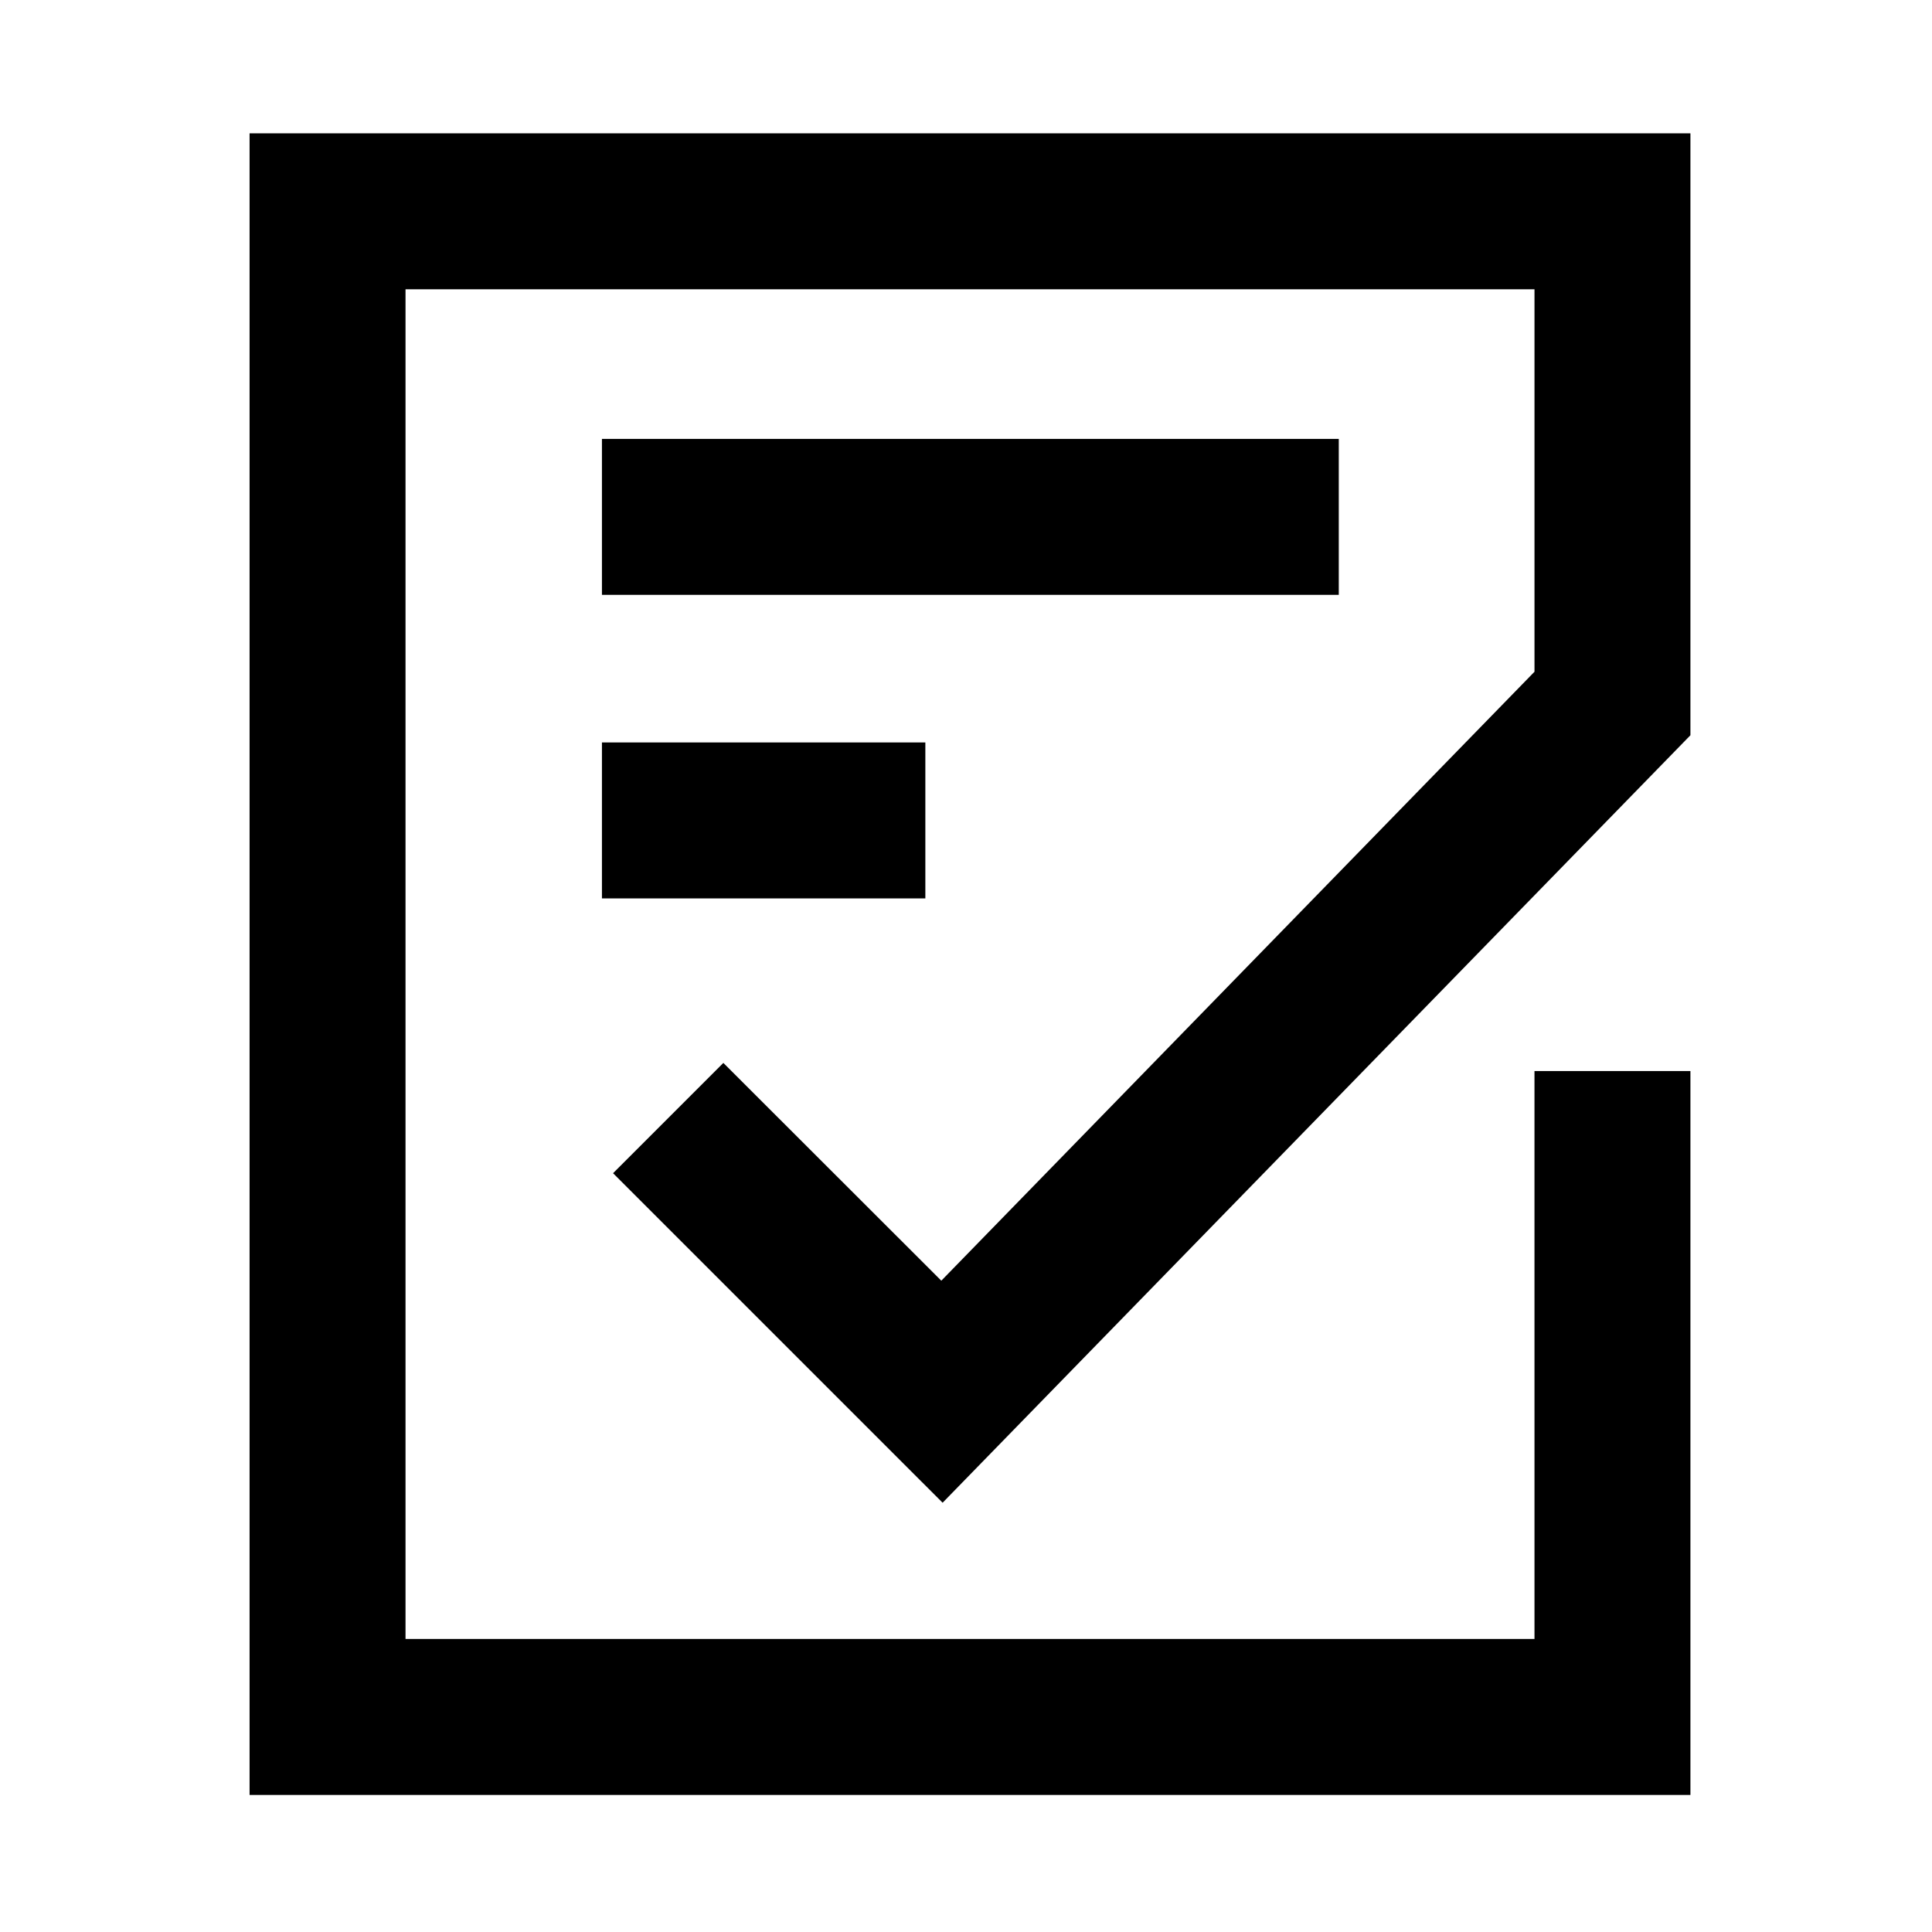
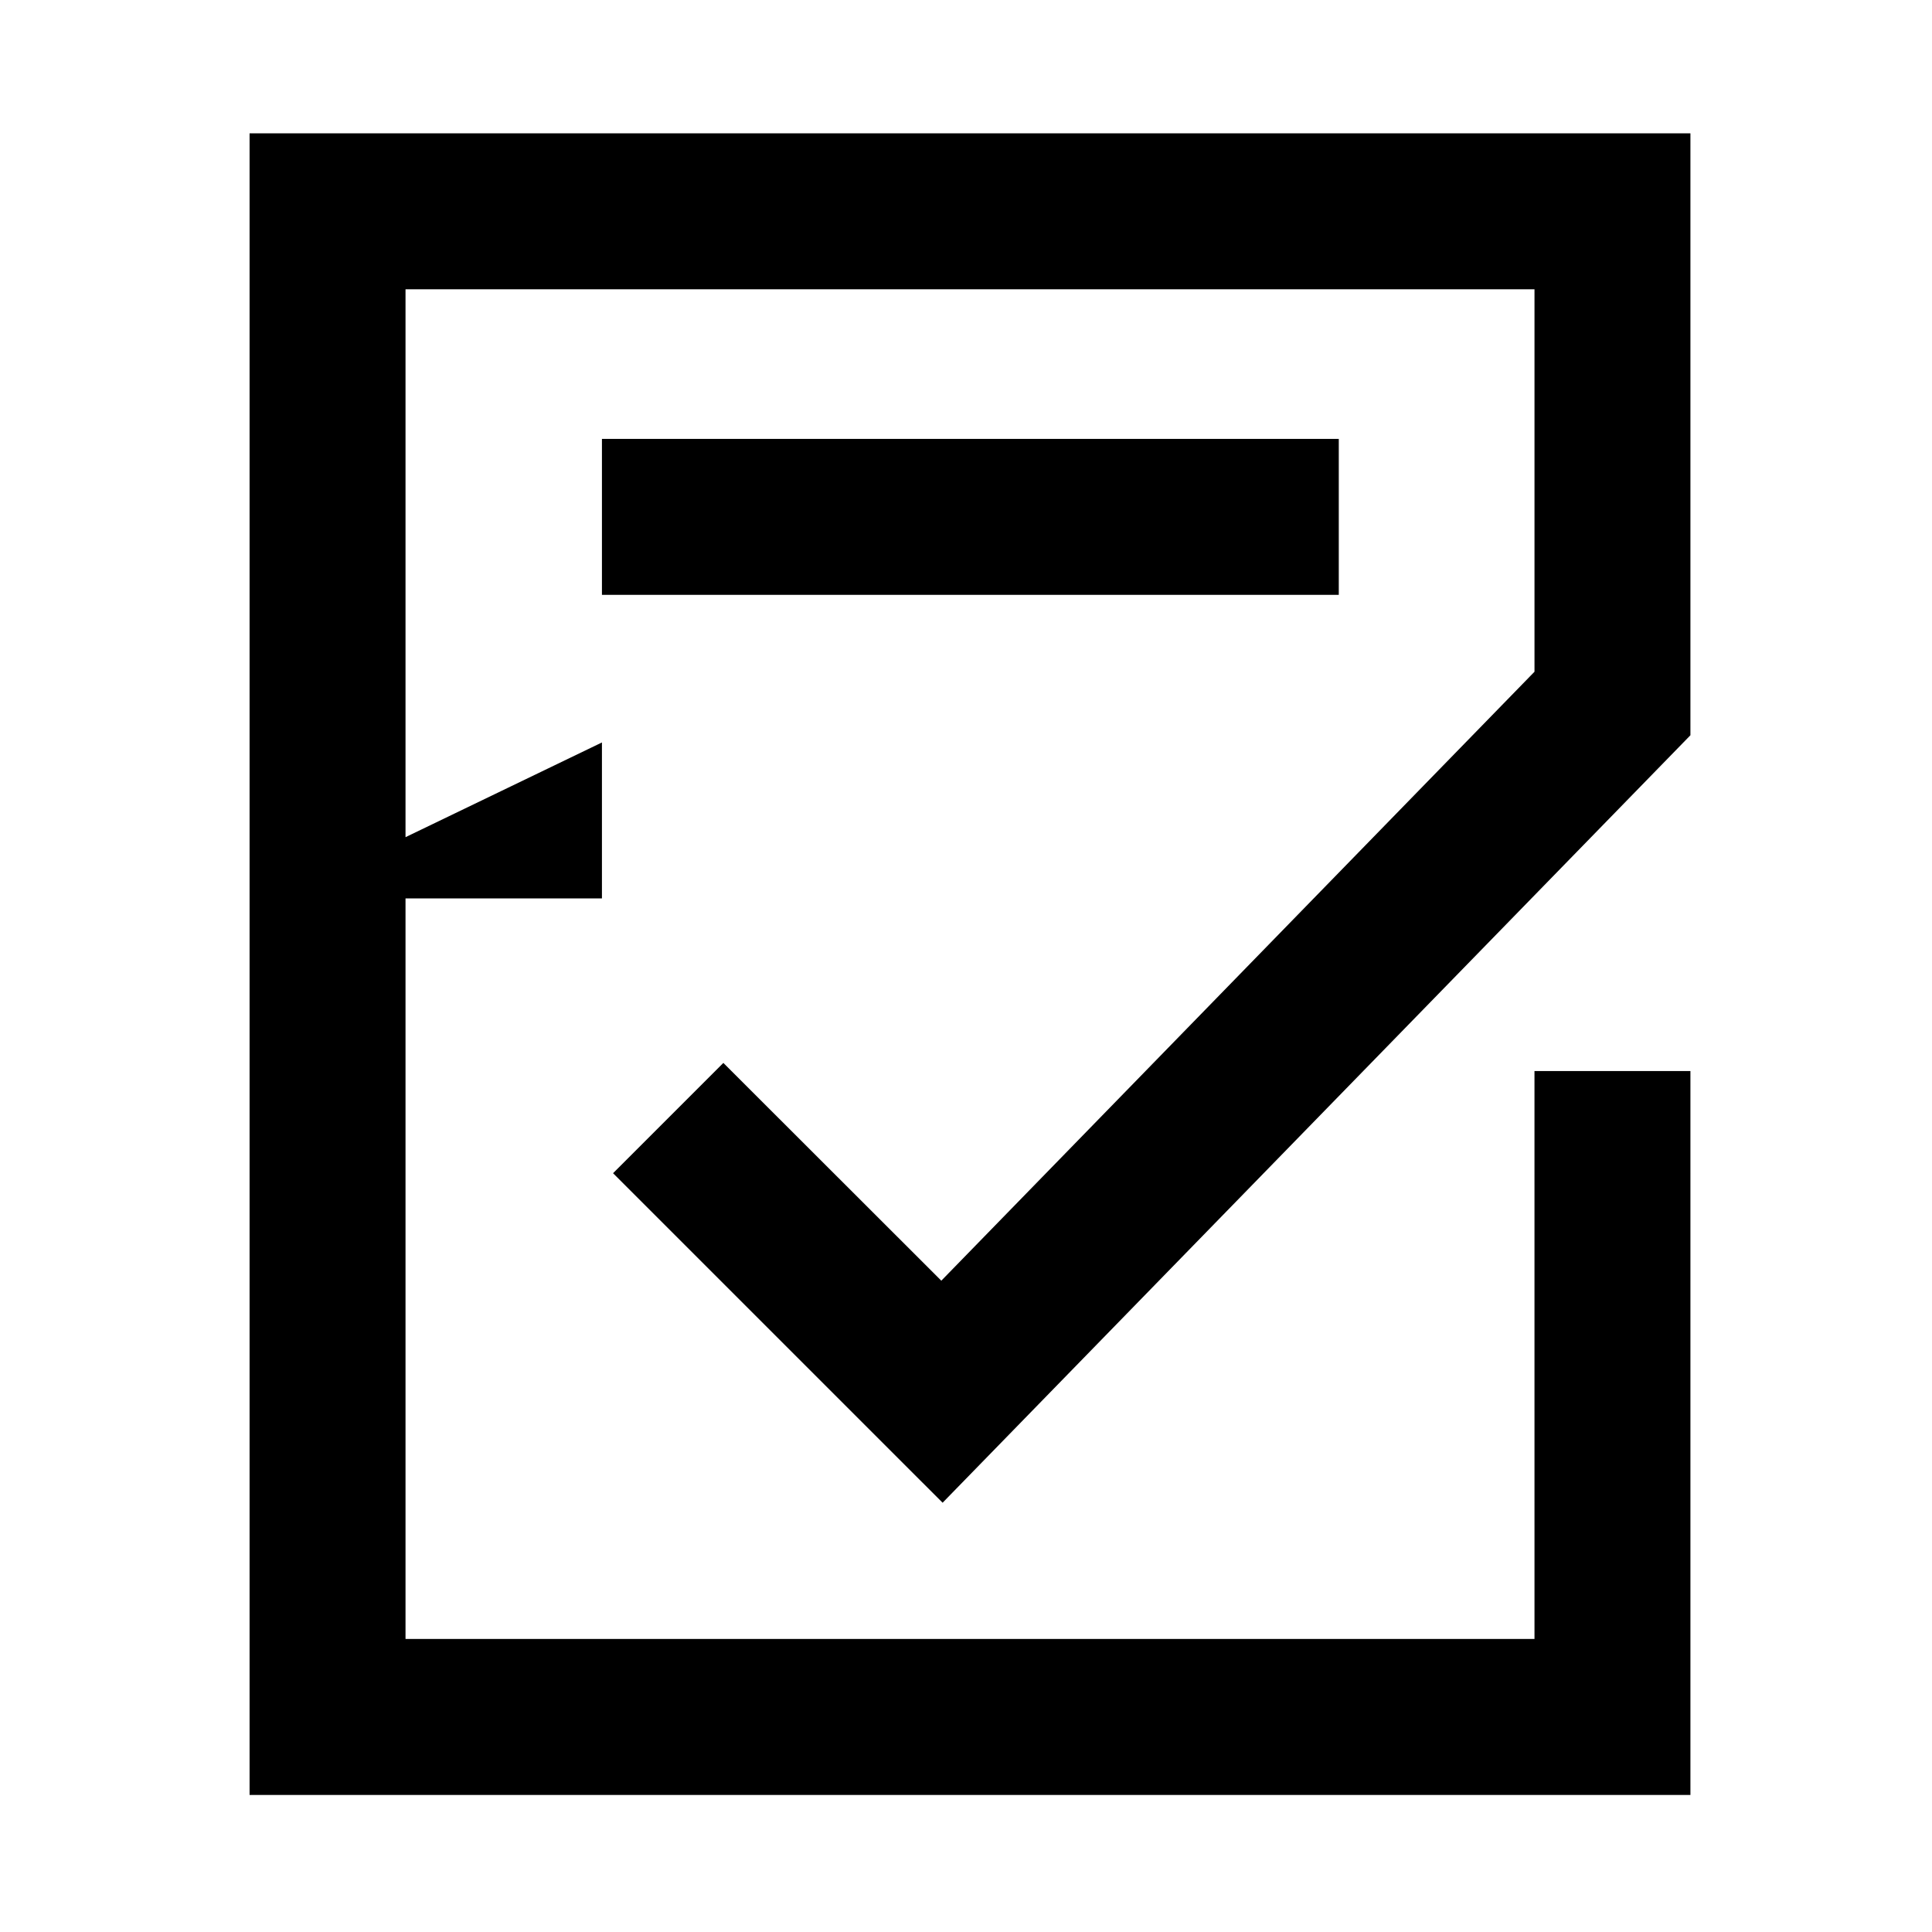
<svg xmlns="http://www.w3.org/2000/svg" fill="#000000" width="800px" height="800px" version="1.1" viewBox="144 144 512 512">
-   <path d="m303.52 340.76h85.707v41.328h-85.707zm0-80.441h195.27v41.328h-195.27zm288.46 359.36h-381.84v-440.34h381.84v159.51l-198.18 203.39-87.332-87.328 29.227-29.227 57.762 57.711 157.2-161.38v-101.35h-299.19v357.68h299.19l-0.004-150.5h41.328z" />
+   <path d="m303.52 340.76v41.328h-85.707zm0-80.441h195.27v41.328h-195.27zm288.46 359.36h-381.84v-440.34h381.84v159.51l-198.18 203.39-87.332-87.328 29.227-29.227 57.762 57.711 157.2-161.38v-101.35h-299.19v357.68h299.19l-0.004-150.5h41.328z" />
</svg>